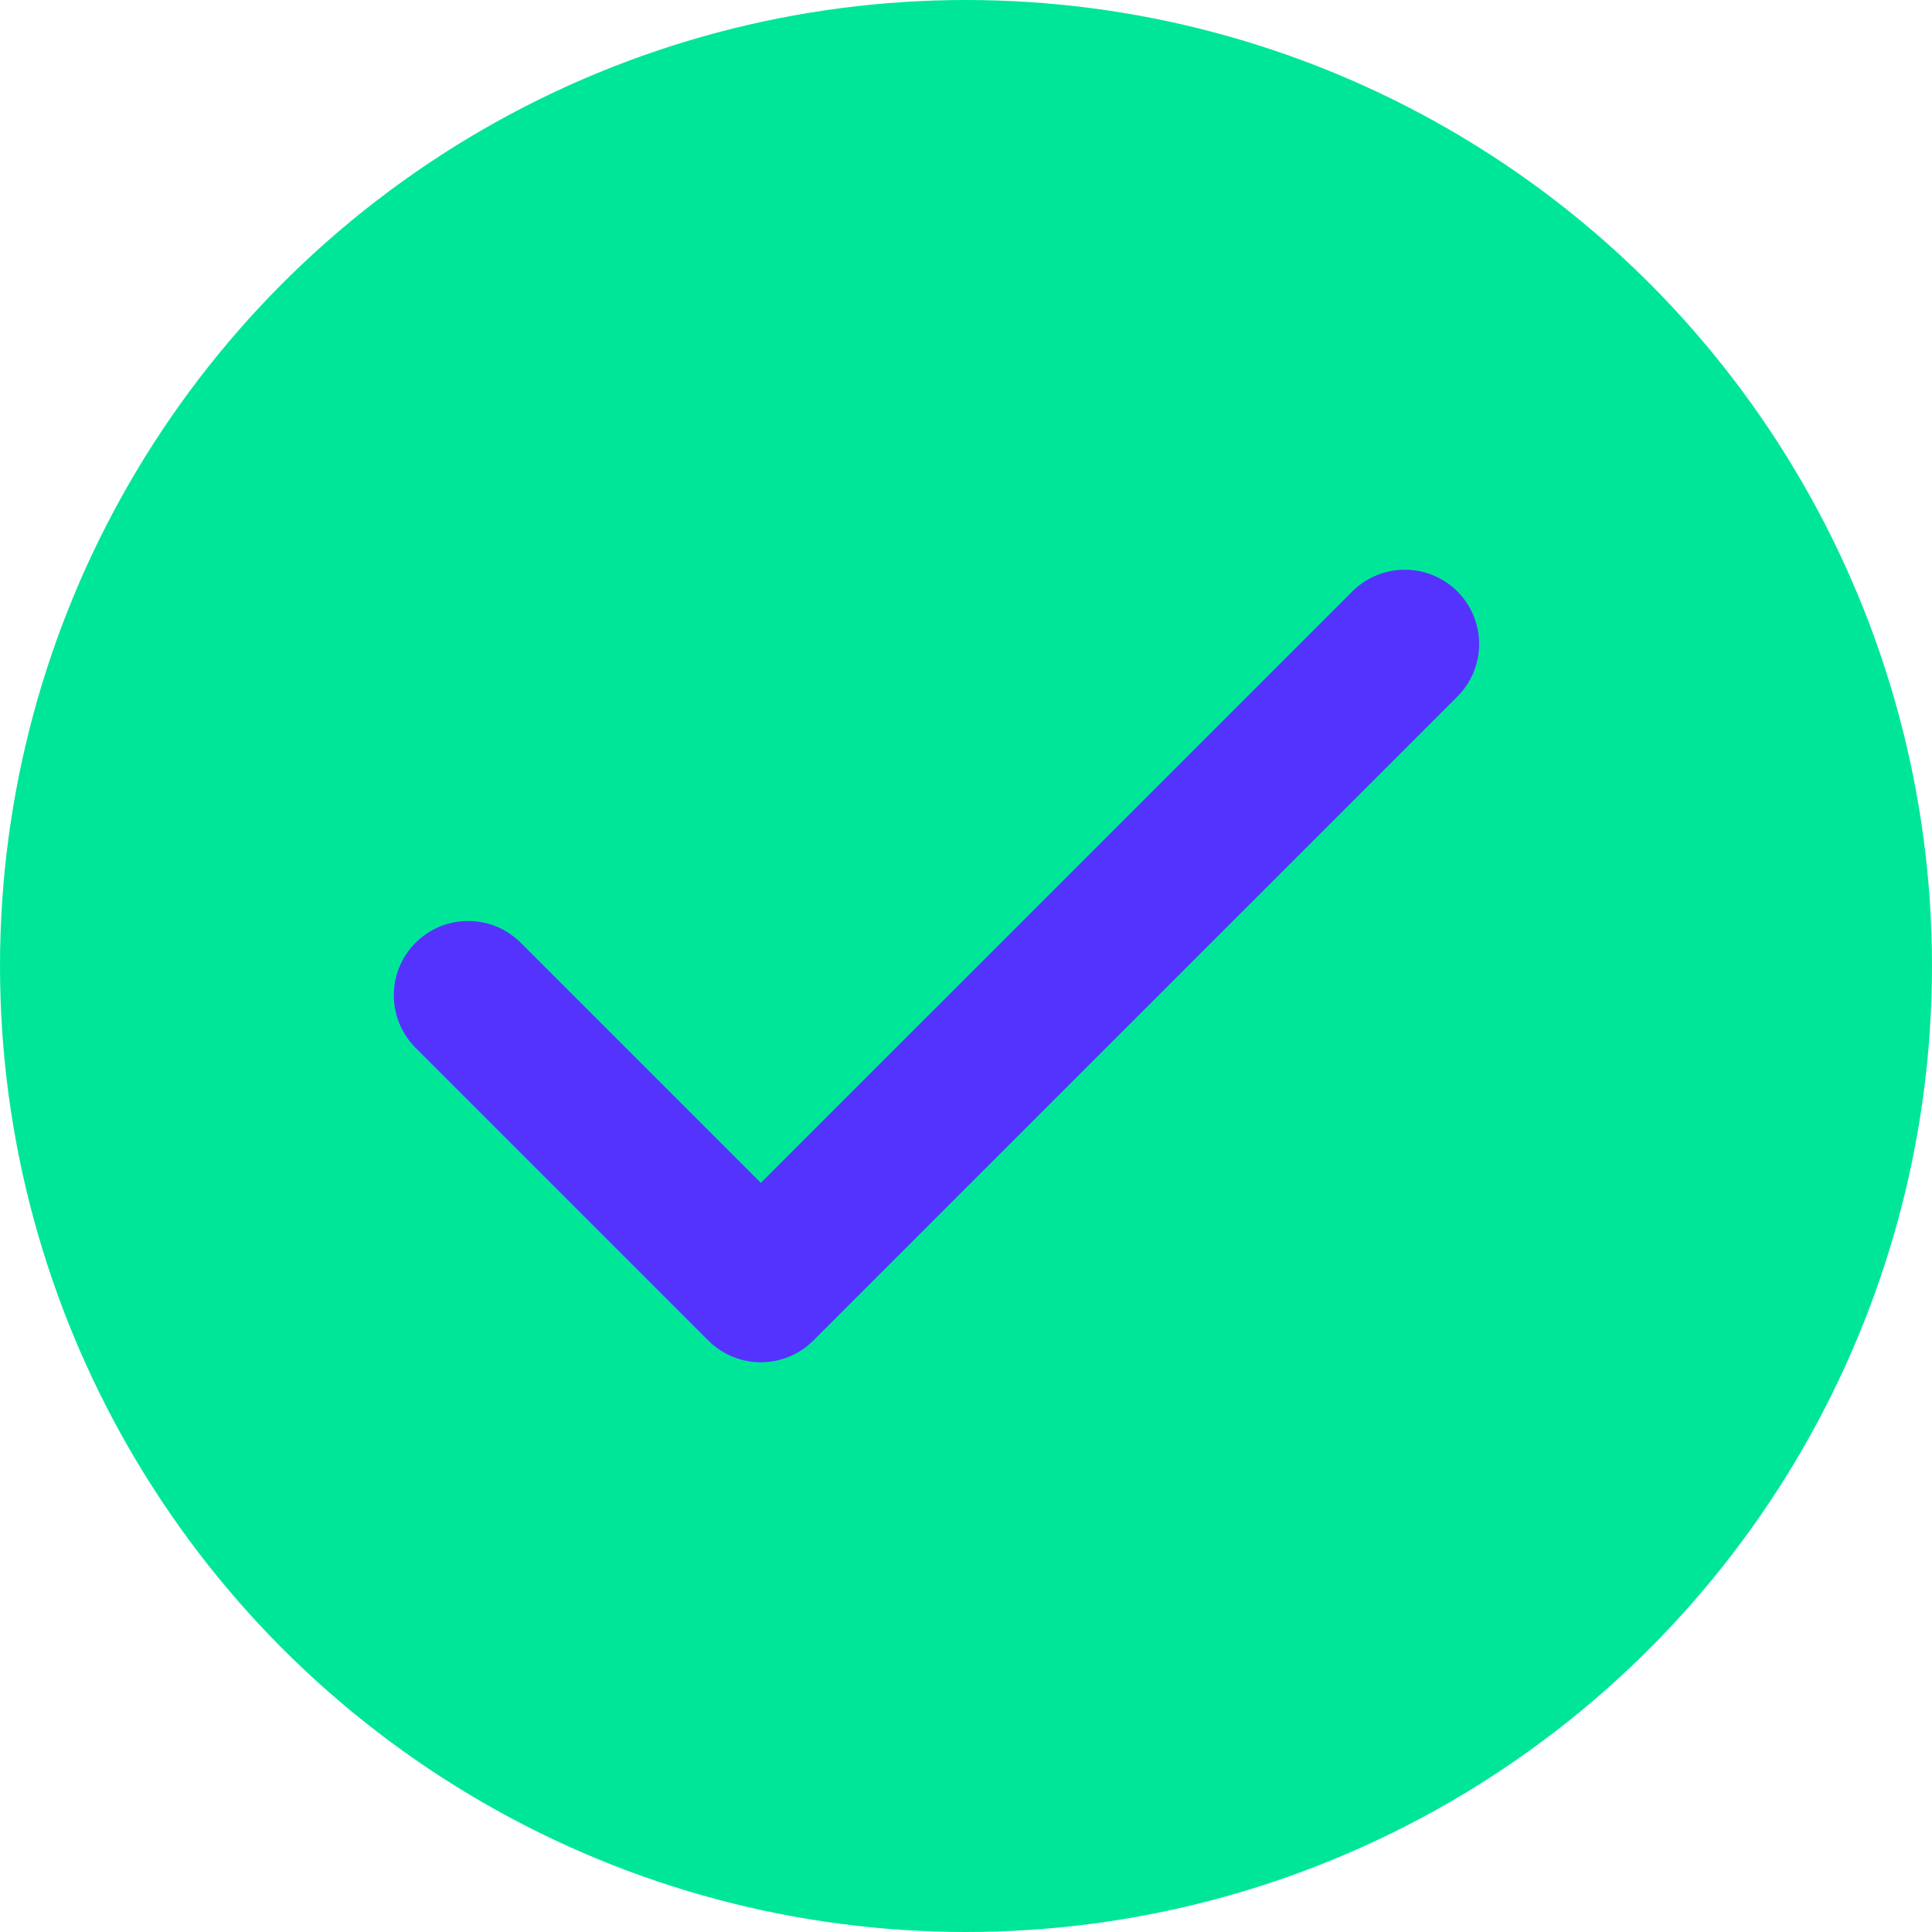
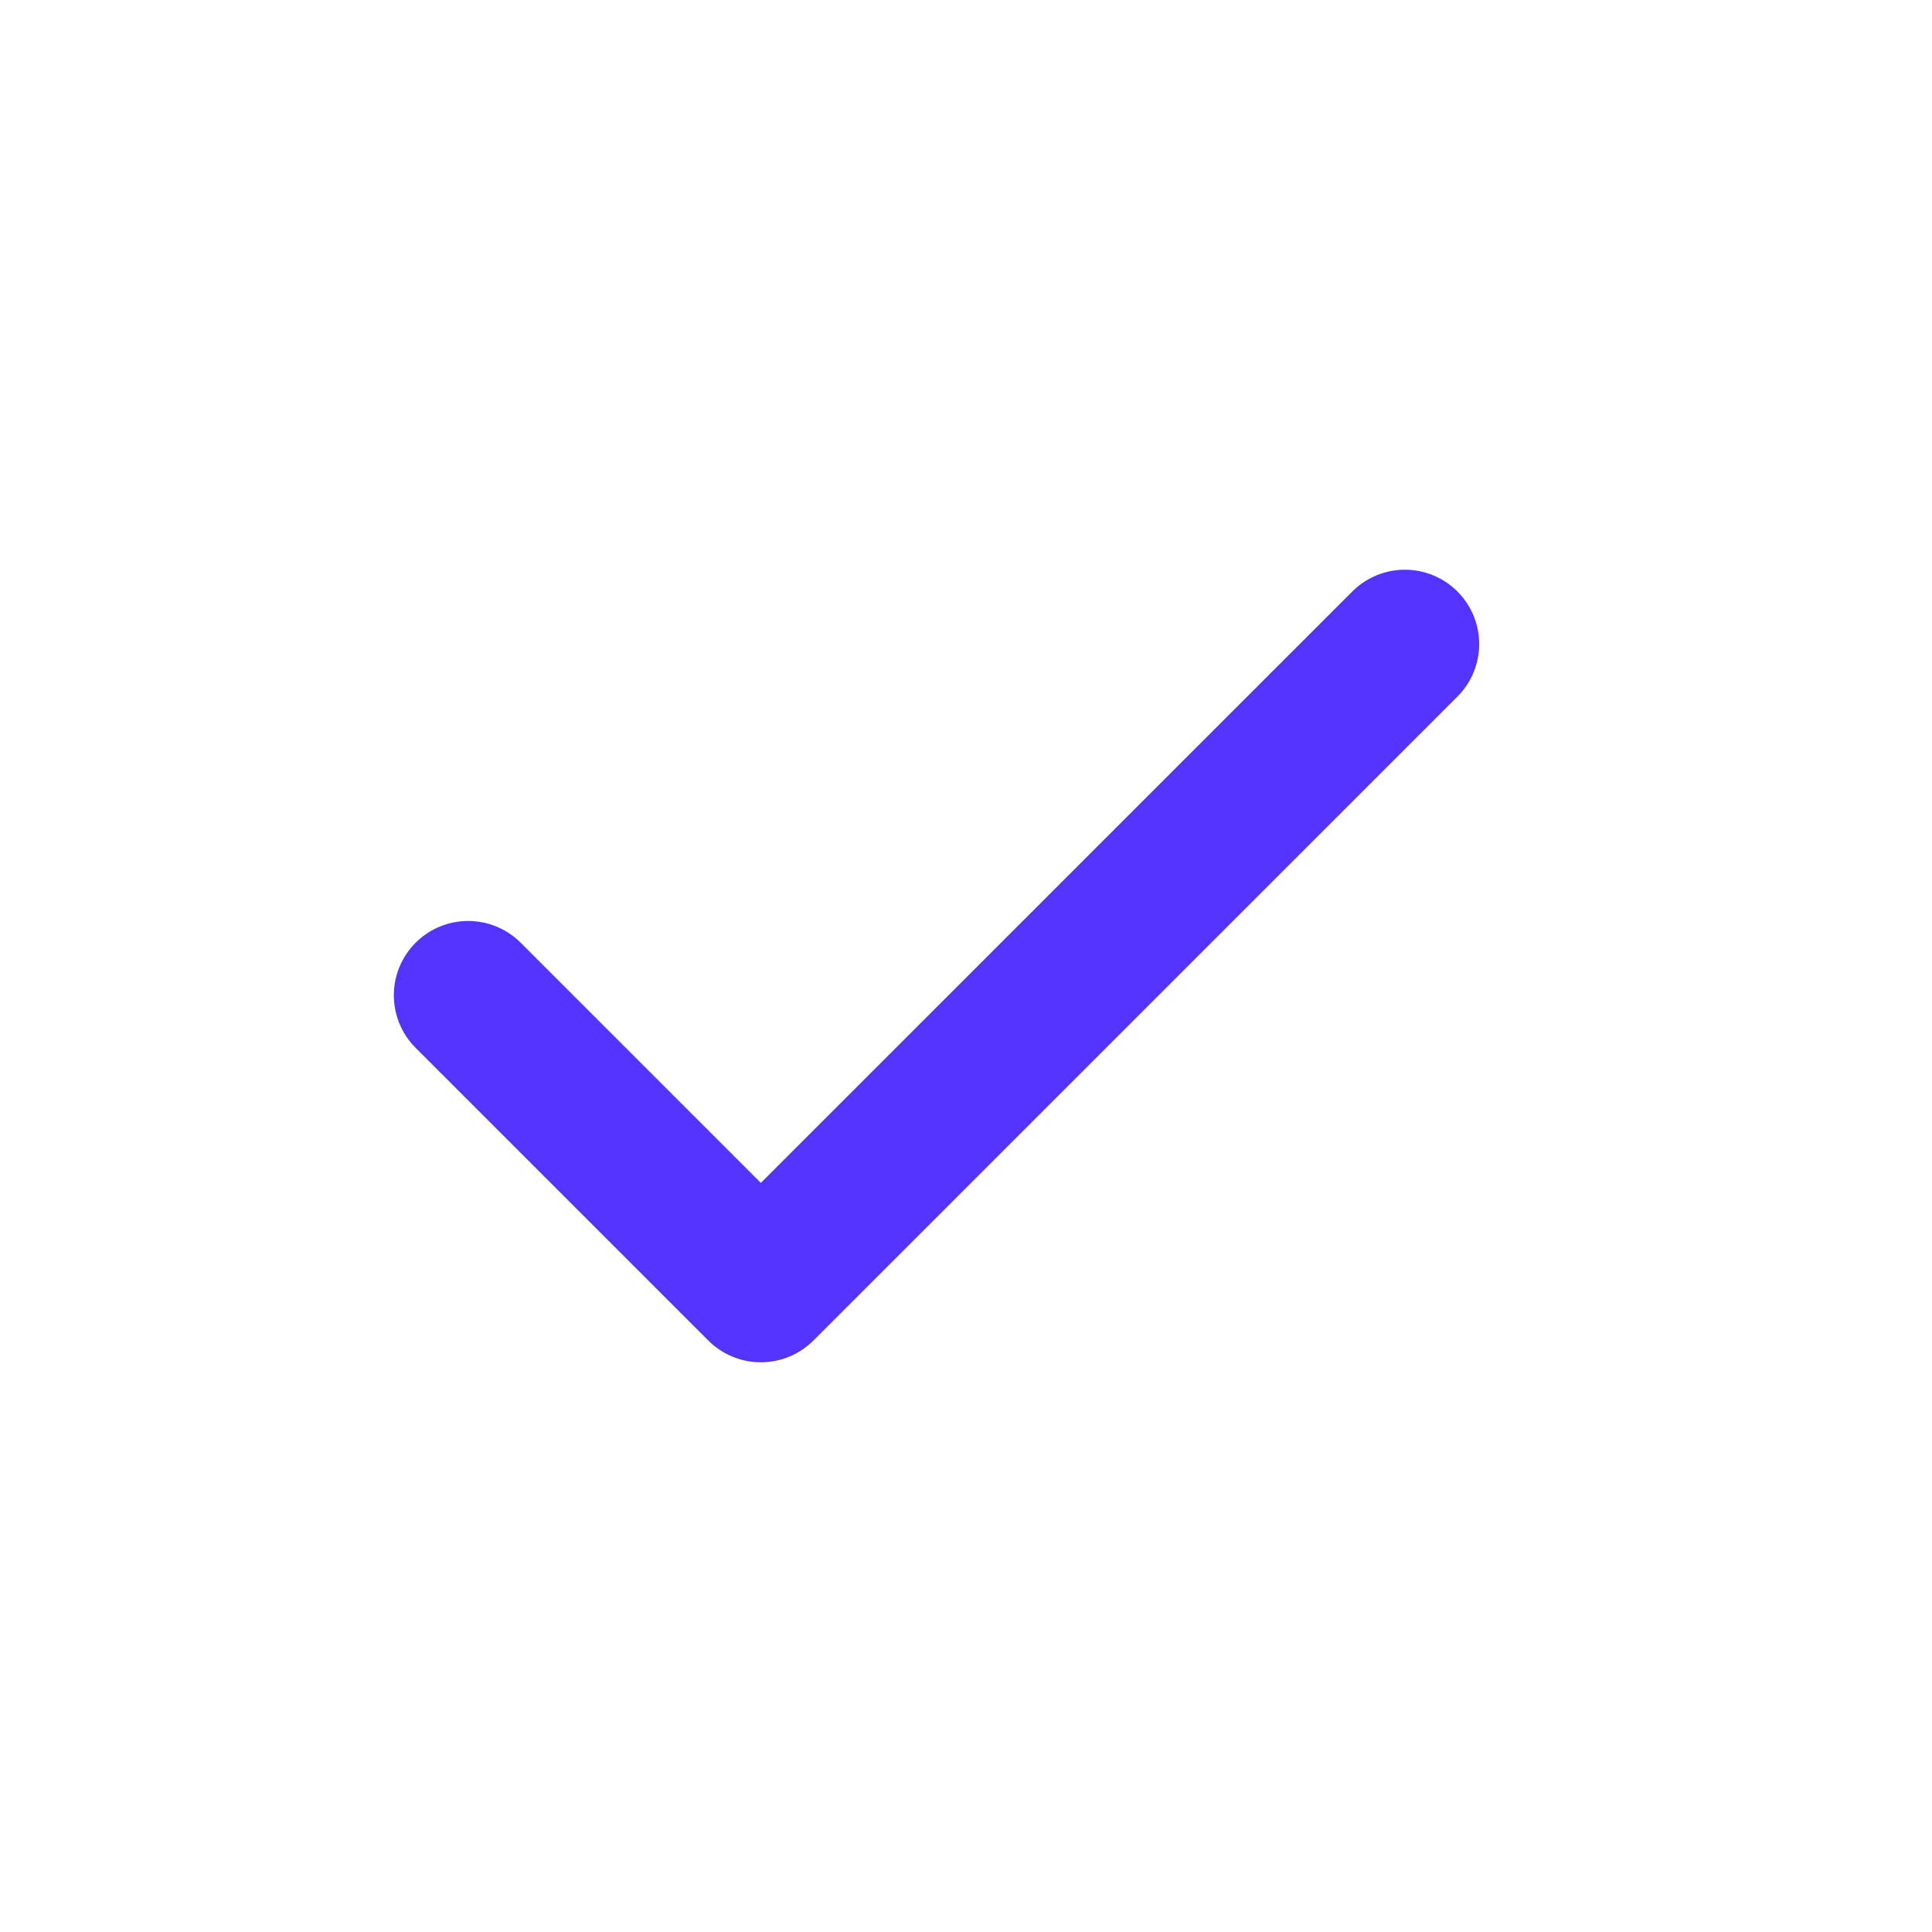
<svg xmlns="http://www.w3.org/2000/svg" width="26" height="26" viewBox="0 0 26 26" fill="none">
-   <circle cx="13" cy="13" r="13" fill="#00E699" />
  <path d="M18.906 8.667L10.239 17.333L6.3 13.394" stroke="#5533FF" stroke-width="2" stroke-linecap="round" stroke-linejoin="round" />
</svg>